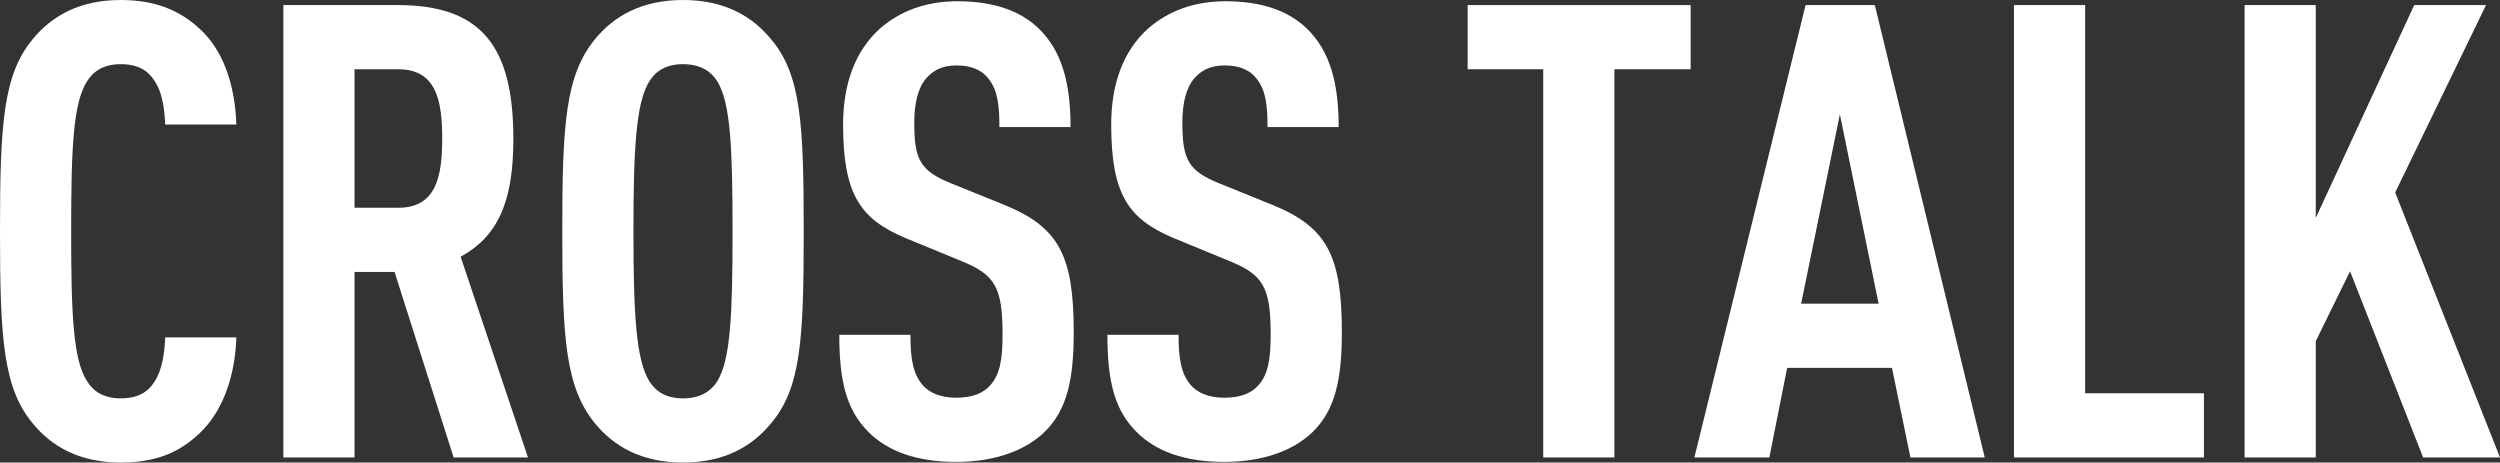
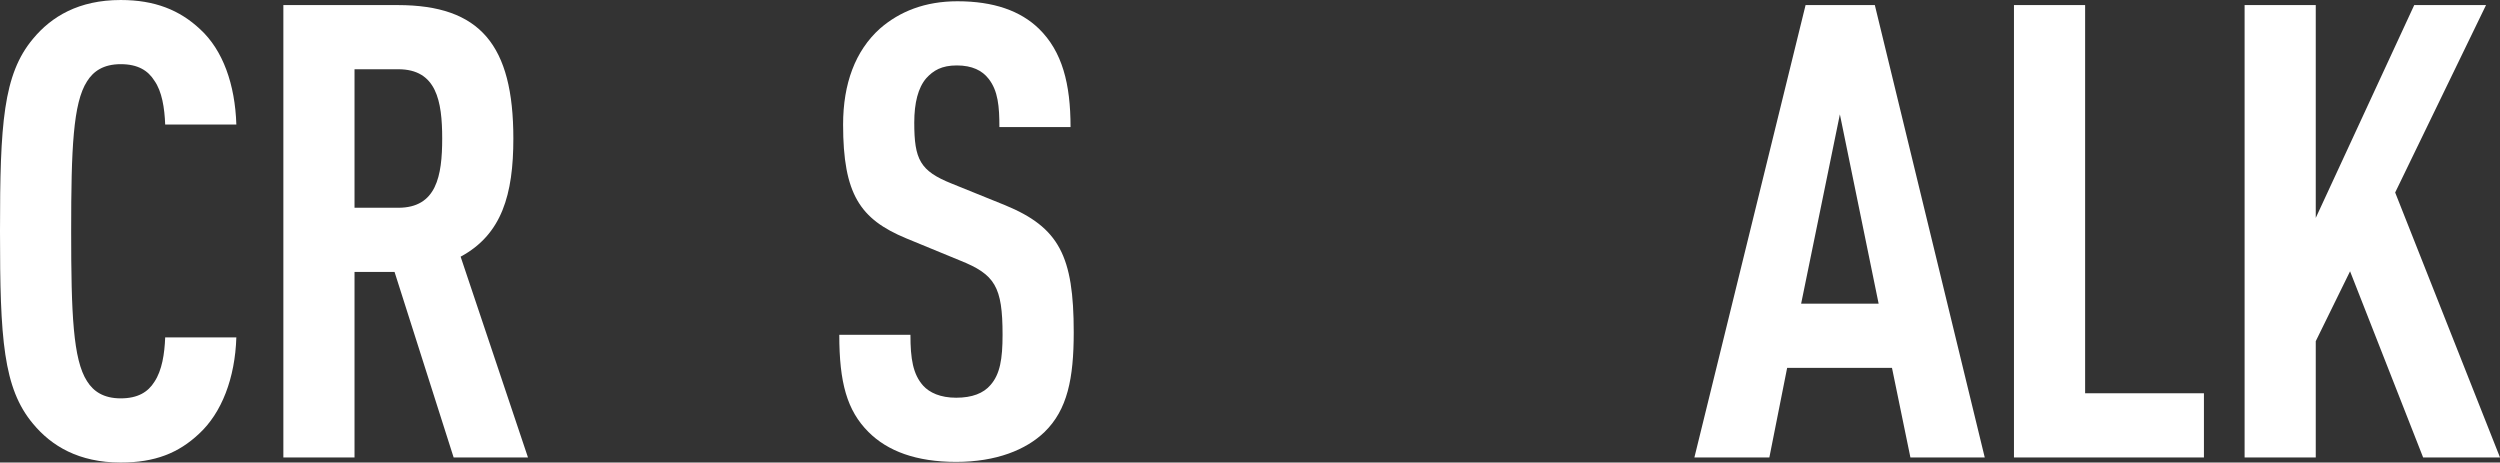
<svg xmlns="http://www.w3.org/2000/svg" viewBox="0 0 393.49 72.8">
  <rect x="0" y="0" width="393.49" height="72.8" fill="#333333" stroke="none" />
  <g fill="#fff">
    <path d="m31.3 68.3c-3.2 3-6.9 4.5-12.3 4.5-6.6 0-10.9-2.6-13.8-6.1-4.7-5.6-5.2-13.4-5.2-30.3s.5-24.7 5.2-30.3c2.9-3.5 7.2-6.1 13.8-6.1 5.4 0 9.3 1.6 12.5 4.6 3.6 3.3 5.5 8.7 5.7 15h-11.2c-.1-2.6-.5-5.2-1.7-6.9-1-1.6-2.6-2.6-5.3-2.6s-4.3 1.1-5.3 2.7c-2.2 3.4-2.5 10.6-2.5 23.6s.3 20.2 2.5 23.6c1 1.6 2.6 2.7 5.3 2.7s4.3-1 5.3-2.6c1.2-1.8 1.6-4.4 1.7-7h11.2c-.2 6.4-2.3 11.9-5.9 15.2z" />
    <path d="m71.4 72-9.3-29.2h-6.3v29.2h-11.2v-71.2h18c13 0 18.2 6.3 18.2 21 0 8.8-1.8 15.1-8.3 18.6l10.6 31.6zm-8.7-61.1h-6.9v21.8h6.9c6 0 6.9-5 6.9-10.9s-.9-10.9-6.9-10.9z" />
-     <path d="m121.3 66.7c-2.9 3.5-7.2 6.1-13.8 6.1s-10.9-2.6-13.8-6.1c-4.7-5.7-5.2-13.4-5.2-30.3s.5-24.6 5.2-30.3c2.9-3.5 7.2-6.1 13.8-6.1s10.9 2.6 13.8 6.1c4.8 5.6 5.2 13.4 5.2 30.3s-.4 24.7-5.2 30.3zm-8.4-53.9c-1-1.6-2.7-2.7-5.4-2.7s-4.3 1.1-5.3 2.7c-2.1 3.4-2.5 10.6-2.5 23.6s.4 20.2 2.5 23.6c1 1.6 2.6 2.7 5.3 2.7s4.4-1.1 5.4-2.7c2.1-3.4 2.4-10.6 2.4-23.6s-.3-20.2-2.4-23.6z" />
    <path d="m164.4 68c-2.9 2.8-7.6 4.7-13.9 4.7s-10.8-1.7-13.8-4.7c-3.4-3.4-4.6-7.8-4.6-15.3h11.2c0 3.8.4 6.2 2 8 1 1.1 2.7 1.9 5.2 1.9s4.3-.7 5.4-2c1.5-1.7 1.9-4.1 1.9-7.9 0-7.6-1.2-9.5-6.7-11.7l-8.5-3.5c-7.2-3-9.9-6.9-9.9-17.9 0-6.4 1.9-11.6 5.8-15.1 3.1-2.7 7.1-4.3 12.2-4.3 5.7 0 9.9 1.5 12.8 4.3 3.7 3.6 5 8.7 5 15.5h-11.2c0-3.2-.2-5.7-1.7-7.6-1-1.3-2.6-2.1-5-2.1s-3.7.8-4.8 2c-1.3 1.5-1.9 3.9-1.9 7 0 5.8.9 7.6 5.9 9.6l8.4 3.4c8.5 3.5 10.8 8 10.8 20 0 7.3-1 12.2-4.6 15.7z" />
-     <path d="m206.6 68c-2.9 2.8-7.6 4.7-13.9 4.7s-10.8-1.7-13.8-4.7c-3.4-3.4-4.6-7.8-4.6-15.3h11.2c0 3.8.4 6.2 2 8 1 1.1 2.7 1.9 5.2 1.9s4.3-.7 5.4-2c1.5-1.7 1.9-4.1 1.9-7.9 0-7.6-1.2-9.5-6.7-11.7l-8.5-3.5c-7.2-3-9.9-6.9-9.9-17.9 0-6.4 1.9-11.6 5.8-15.1 3.1-2.7 7.1-4.3 12.2-4.3 5.7 0 9.9 1.5 12.8 4.3 3.7 3.6 5 8.7 5 15.5h-11.2c0-3.2-.2-5.7-1.7-7.6-1-1.3-2.6-2.1-5-2.1s-3.7.8-4.8 2c-1.3 1.5-1.9 3.9-1.9 7 0 5.8.9 7.6 5.9 9.6l8.4 3.4c8.5 3.5 10.8 8 10.8 20 0 7.3-1 12.2-4.6 15.7z" />
-     <path d="m254.1 10.9v61.1h-11.2v-61.1h-11.9v-10.1h35.1v10.1z" />
    <path d="m300.69 72-2.9-14.1h-16.5l-2.8 14.1h-11.8l17.5-71.2h10.9l17.3 71.2zm-11.1-54-6.1 29.8h12.2z" />
    <path d="m316.99 72v-71.2h11.2v61.1h18.7v10.1z" />
    <path d="m381.39 72-11.5-29.3-5.4 11v18.3h-11.2v-71.2h11.2v33.5l15.5-33.5h11.3l-14.3 29.5 16.5 41.7z" />
  </g>
</svg>